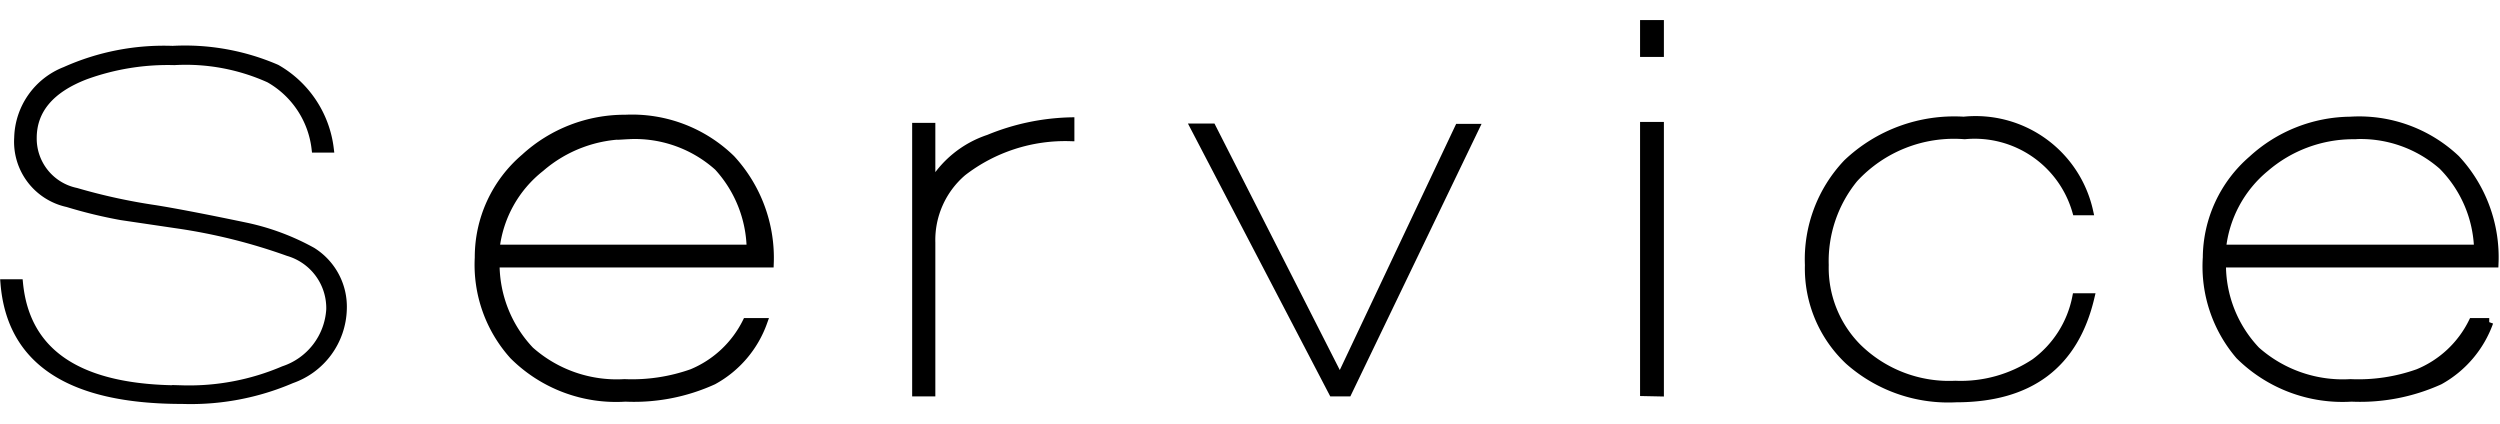
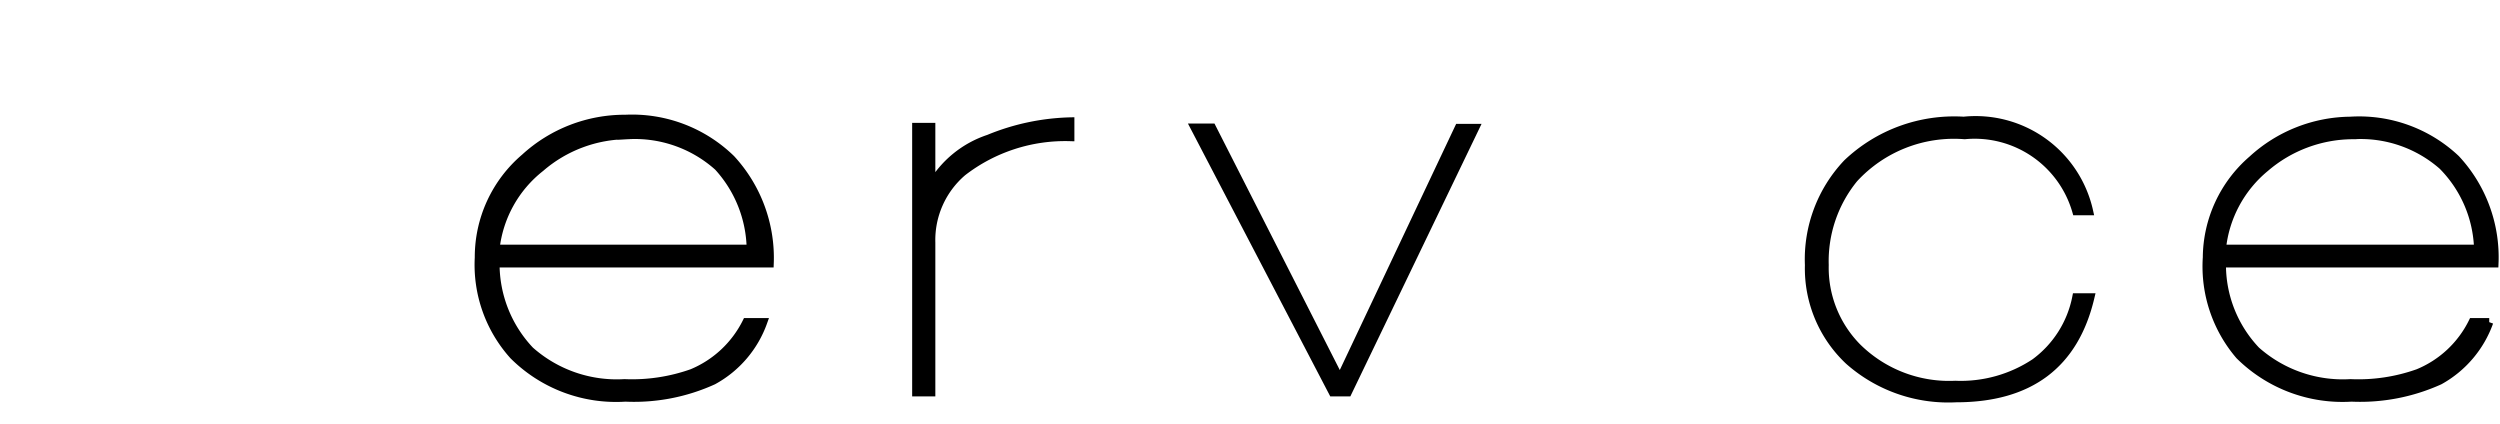
<svg xmlns="http://www.w3.org/2000/svg" viewBox="0 0 76.59 11.76" wuidth="85" height="13">
  <defs>
    <style>.cls-1{stroke:#000;stroke-miterlimit:10;stroke-width:0.25px;}</style>
  </defs>
  <g id="レイヤー_2" data-name="レイヤー 2">
    <g id="レイヤー_3" data-name="レイヤー 3">
-       <path class="cls-1" d="M5.58,11.63Q.43,11.63.14,8.06H.58q.32,3.26,5,3.25a7.37,7.37,0,0,0,3.11-.59,2.09,2.09,0,0,0,1.43-1.86A1.79,1.79,0,0,0,8.83,7.1a17.47,17.47,0,0,0-3.42-.85L3.72,6a14.32,14.32,0,0,1-1.65-.4,1.92,1.92,0,0,1-1.51-2A2.26,2.26,0,0,1,2,1.55,7.38,7.38,0,0,1,5.29.91a7.06,7.06,0,0,1,3.18.57A3.28,3.28,0,0,1,10.1,3.93H9.67A2.84,2.84,0,0,0,8.25,1.79a6.22,6.22,0,0,0-2.91-.54,7.39,7.39,0,0,0-2.72.44C1.55,2.1,1,2.74,1,3.61A1.67,1.67,0,0,0,2.33,5.26a17.94,17.94,0,0,0,2.43.53c.62.1,1.56.28,2.8.54a7.33,7.33,0,0,1,2,.75,2,2,0,0,1,.94,1.78A2.34,2.34,0,0,1,8.93,11,7.82,7.82,0,0,1,5.58,11.63Z" />
      <path class="cls-1" d="M15.18,7.45a3.86,3.86,0,0,0,1.06,2.67,4,4,0,0,0,2.89,1,5.5,5.5,0,0,0,2.07-.31,3.26,3.26,0,0,0,1.67-1.56h.51a3.31,3.31,0,0,1-1.53,1.79,5.85,5.85,0,0,1-2.69.52,4.45,4.45,0,0,1-3.43-1.29,4.15,4.15,0,0,1-1.06-3,4,4,0,0,1,1.41-3.06,4.53,4.53,0,0,1,3.08-1.19A4.35,4.35,0,0,1,22.4,4.25a4.47,4.47,0,0,1,1.18,3.2Zm4.05-3.93a4.1,4.1,0,0,0-2.67,1A3.67,3.67,0,0,0,15.18,7H23A3.82,3.82,0,0,0,22,4.49,3.82,3.82,0,0,0,19.23,3.52Z" />
      <path class="cls-1" d="M28.53,6.81V11.4h-.46V3.27h.46v1.8a3.18,3.18,0,0,1,1.76-1.44,7,7,0,0,1,2.5-.53v.48a5.14,5.14,0,0,0-3.3,1.07A2.74,2.74,0,0,0,28.53,6.81Z" />
      <path class="cls-1" d="M41.29,11.4h-.46L36.6,3.29h.53L41.05,11l3.64-7.7h.5Z" />
-       <path class="cls-1" d="M50.37,1V.12h.48V1Zm0,10.39V3.24h.48V11.4Z" />
      <path class="cls-1" d="M59.92,11.58a4.59,4.59,0,0,1-3.28-1.15A3.88,3.88,0,0,1,55.42,7.5a4.28,4.28,0,0,1,1.17-3.12,4.76,4.76,0,0,1,3.57-1.3A3.56,3.56,0,0,1,64,5.85h-.39a3.24,3.24,0,0,0-3.42-2.33A4.16,4.16,0,0,0,56.8,4.85a4,4,0,0,0-.9,2.65,3.47,3.47,0,0,0,1,2.52,4,4,0,0,0,3,1.15,4.11,4.11,0,0,0,2.44-.68,3.26,3.26,0,0,0,1.27-2h.43Q63.31,11.58,59.92,11.58Z" />
      <path class="cls-1" d="M68.07,7.45a3.81,3.81,0,0,0,1.05,2.67,4,4,0,0,0,2.89,1,5.46,5.46,0,0,0,2.07-.31,3.23,3.23,0,0,0,1.67-1.56h.51a3.33,3.33,0,0,1-1.52,1.79,5.9,5.9,0,0,1-2.7.52,4.48,4.48,0,0,1-3.43-1.29,4.19,4.19,0,0,1-1-3A4,4,0,0,1,69,4.27,4.51,4.51,0,0,1,72,3.08a4.32,4.32,0,0,1,3.24,1.17,4.42,4.42,0,0,1,1.18,3.2Zm4-3.93a4.14,4.14,0,0,0-2.67,1A3.7,3.7,0,0,0,68.07,7h7.85a3.77,3.77,0,0,0-1.09-2.54A3.8,3.8,0,0,0,72.11,3.52Z" />
    </g>
  </g>
</svg>